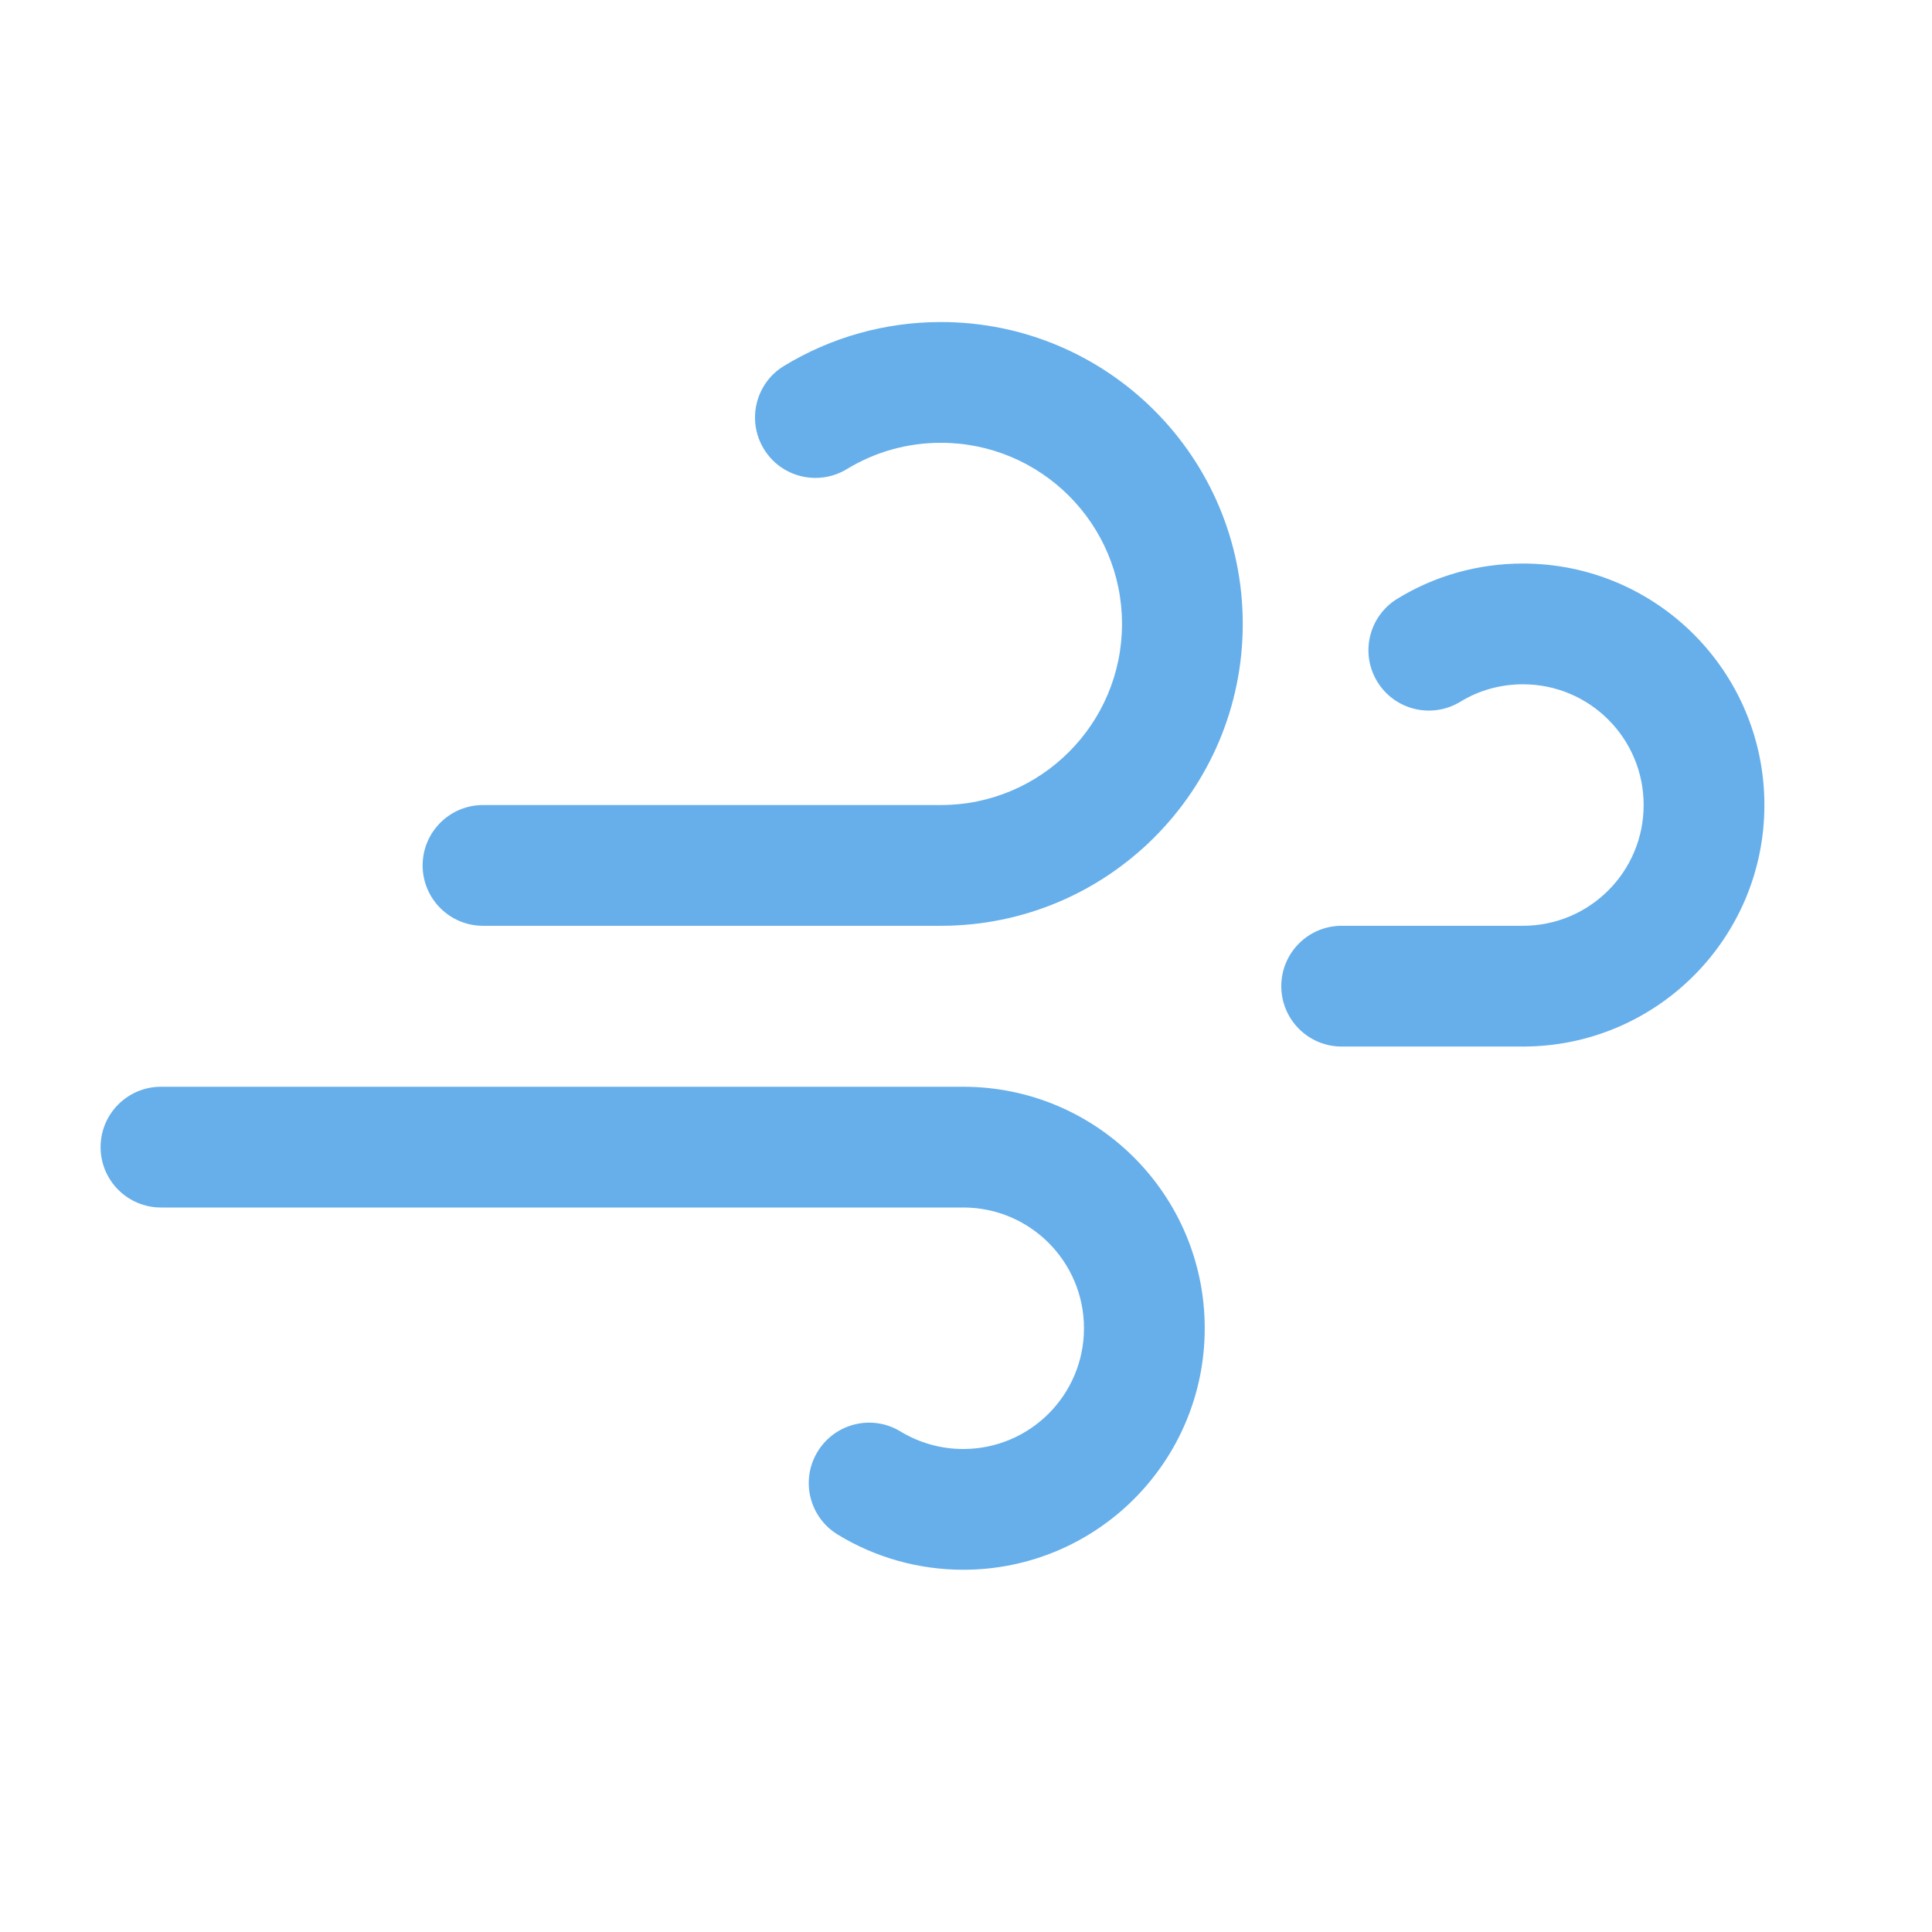
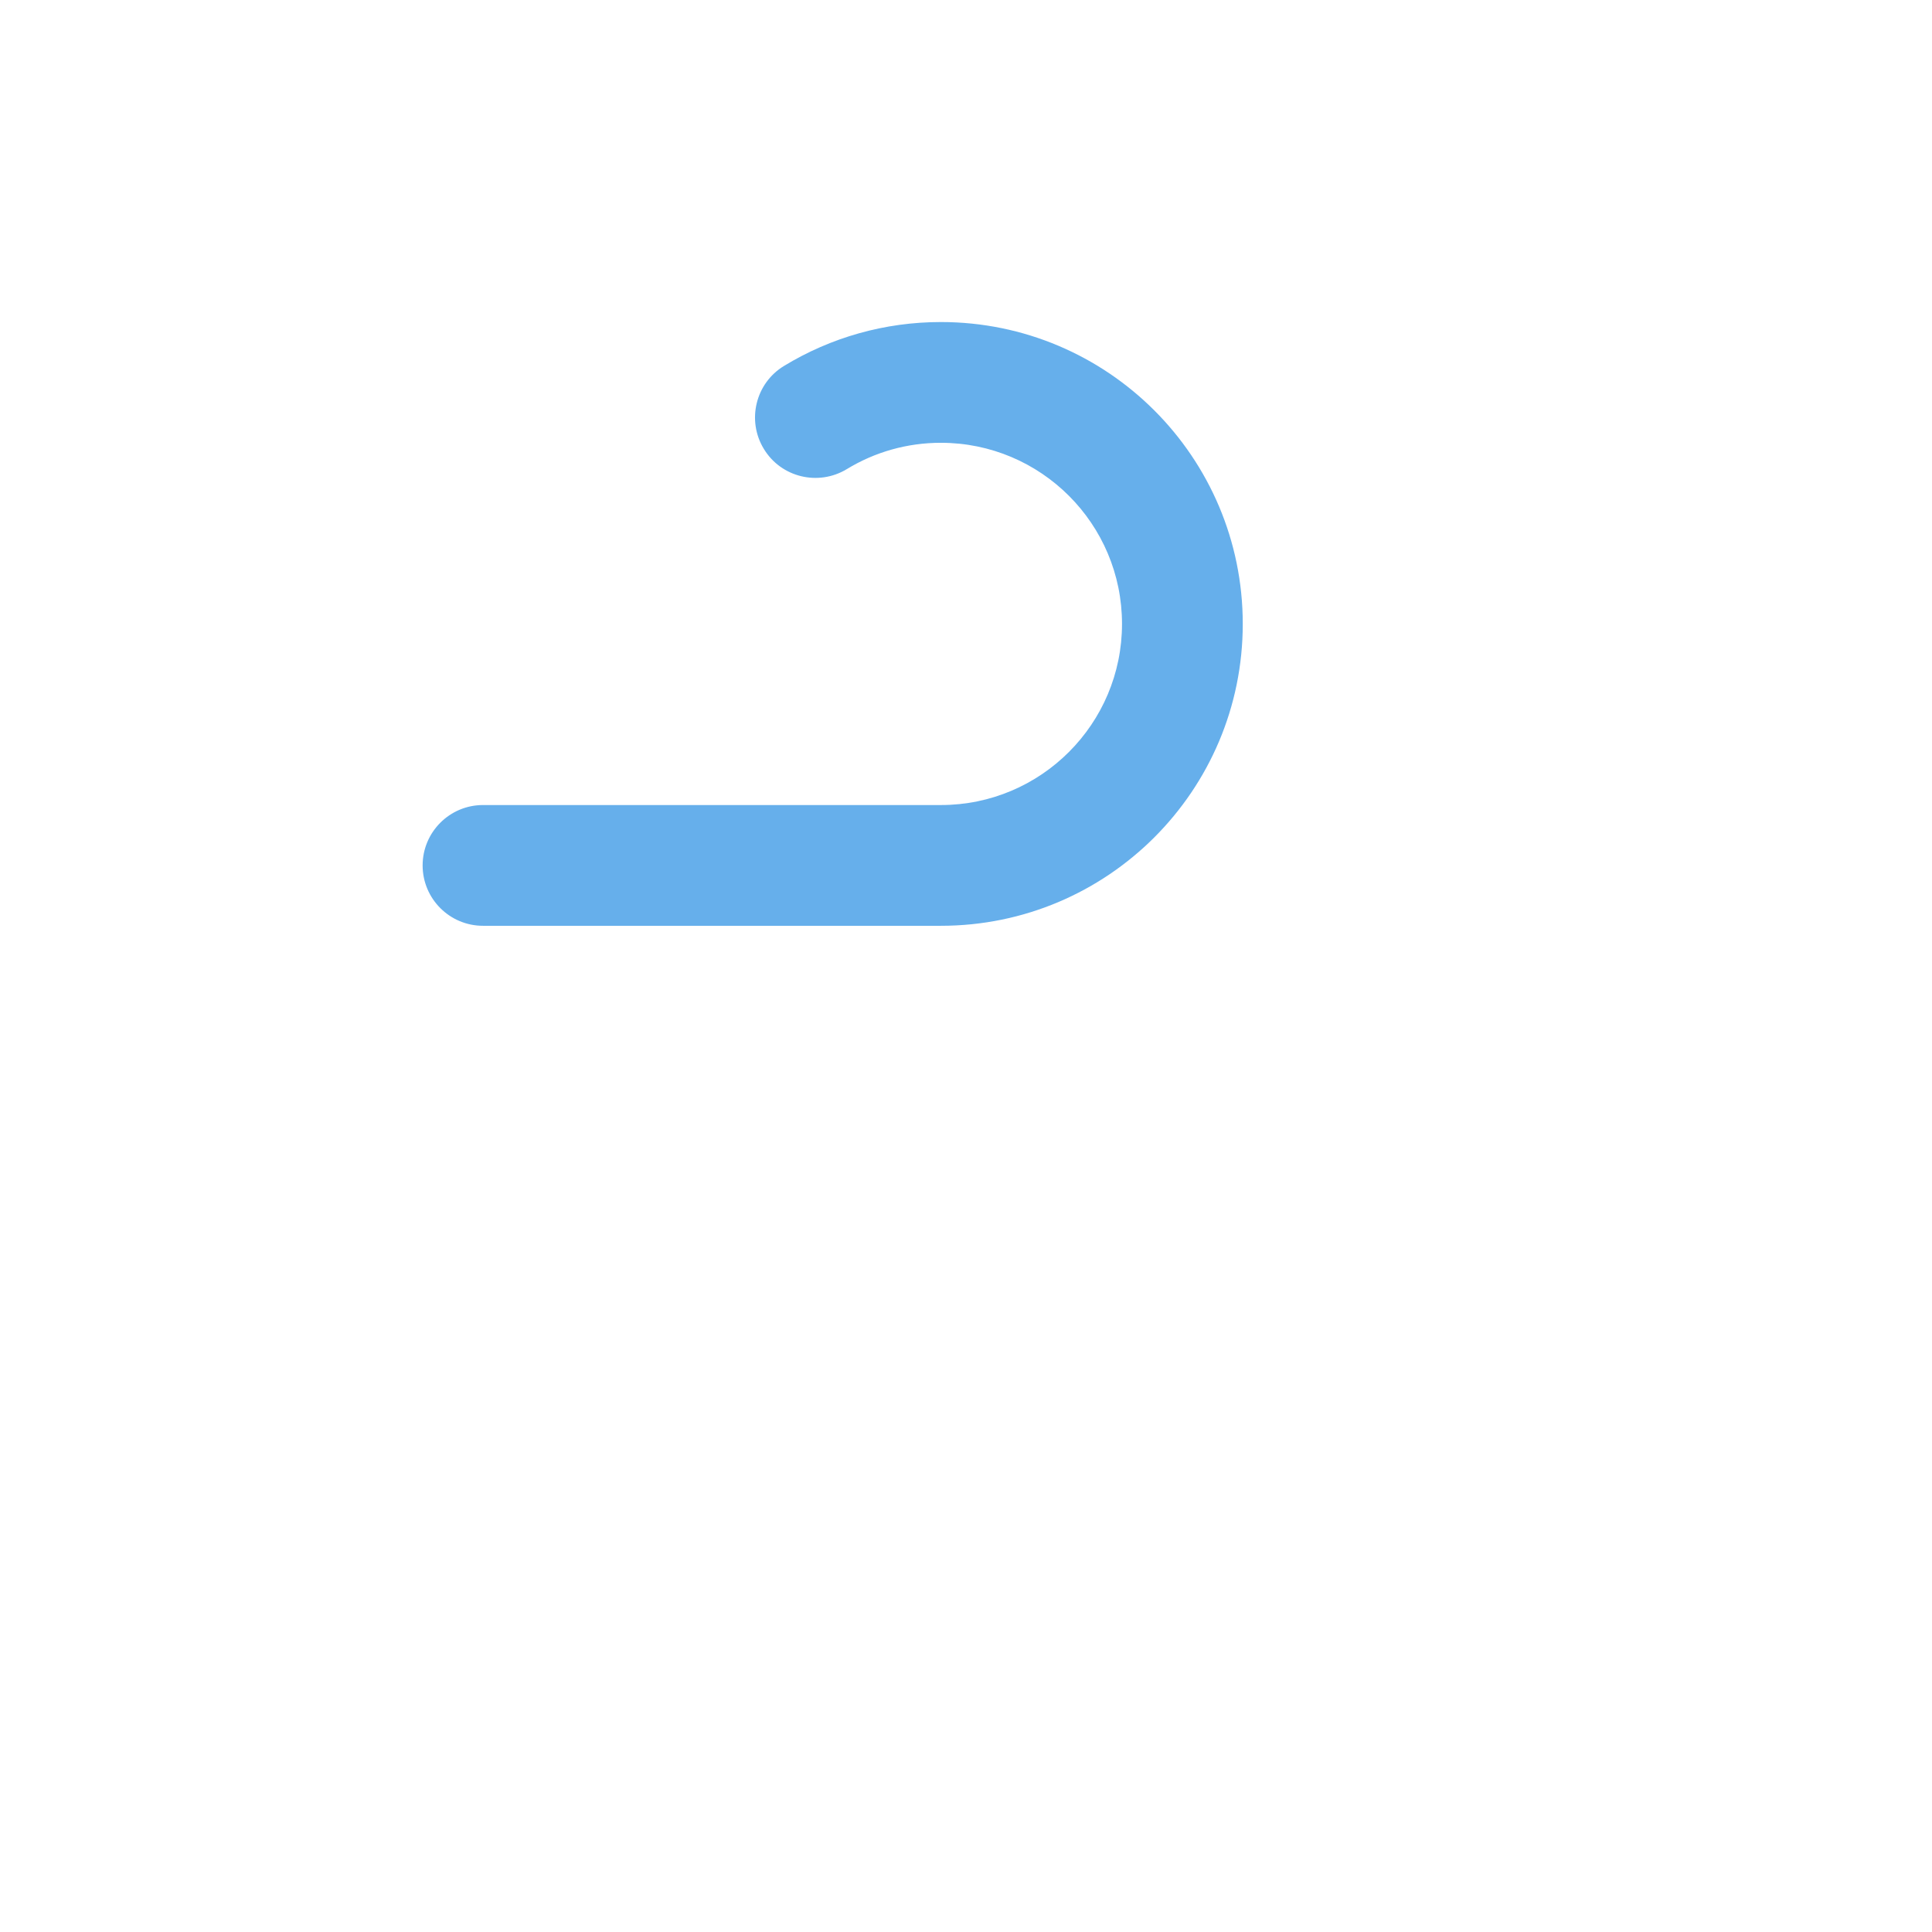
<svg xmlns="http://www.w3.org/2000/svg" width="16" height="16" viewBox="0 0 16 16" fill="none">
  <path d="M4 7.667H7.792C9.173 7.667 10.292 6.547 10.292 5.167C10.292 3.786 9.173 2.667 7.792 2.667C7.328 2.667 6.881 2.794 6.492 3.031C6.257 3.174 6.182 3.482 6.326 3.718C6.469 3.954 6.777 4.028 7.013 3.885C7.246 3.743 7.513 3.667 7.792 3.667C8.62 3.667 9.292 4.338 9.292 5.167C9.292 5.995 8.62 6.667 7.792 6.667H4C3.724 6.667 3.5 6.891 3.5 7.167C3.5 7.443 3.724 7.667 4 7.667Z" fill="#66AFEB" />
-   <path d="M1.333 10H7.977C8.53 10 8.977 10.448 8.977 11C8.977 11.552 8.53 12 7.977 12C7.791 12 7.613 11.949 7.458 11.855C7.222 11.711 6.915 11.786 6.771 12.022C6.627 12.258 6.702 12.565 6.938 12.709C7.248 12.898 7.606 13 7.977 13C9.082 13 9.977 12.105 9.977 11C9.977 9.895 9.082 9 7.977 9H1.333C1.057 9 0.833 9.224 0.833 9.5C0.833 9.776 1.057 10 1.333 10Z" fill="#66AFEB" />
-   <path d="M11.111 8.667H12.612C13.717 8.667 14.612 7.771 14.612 6.667C14.612 5.562 13.717 4.667 12.612 4.667C12.241 4.667 11.883 4.768 11.573 4.958C11.337 5.102 11.262 5.409 11.406 5.645C11.55 5.881 11.857 5.955 12.093 5.812C12.248 5.717 12.426 5.667 12.612 5.667C13.165 5.667 13.612 6.114 13.612 6.667C13.612 7.219 13.165 7.667 12.612 7.667H11.111C10.835 7.667 10.611 7.891 10.611 8.167C10.611 8.443 10.835 8.667 11.111 8.667Z" fill="#66AFEB" />
</svg>